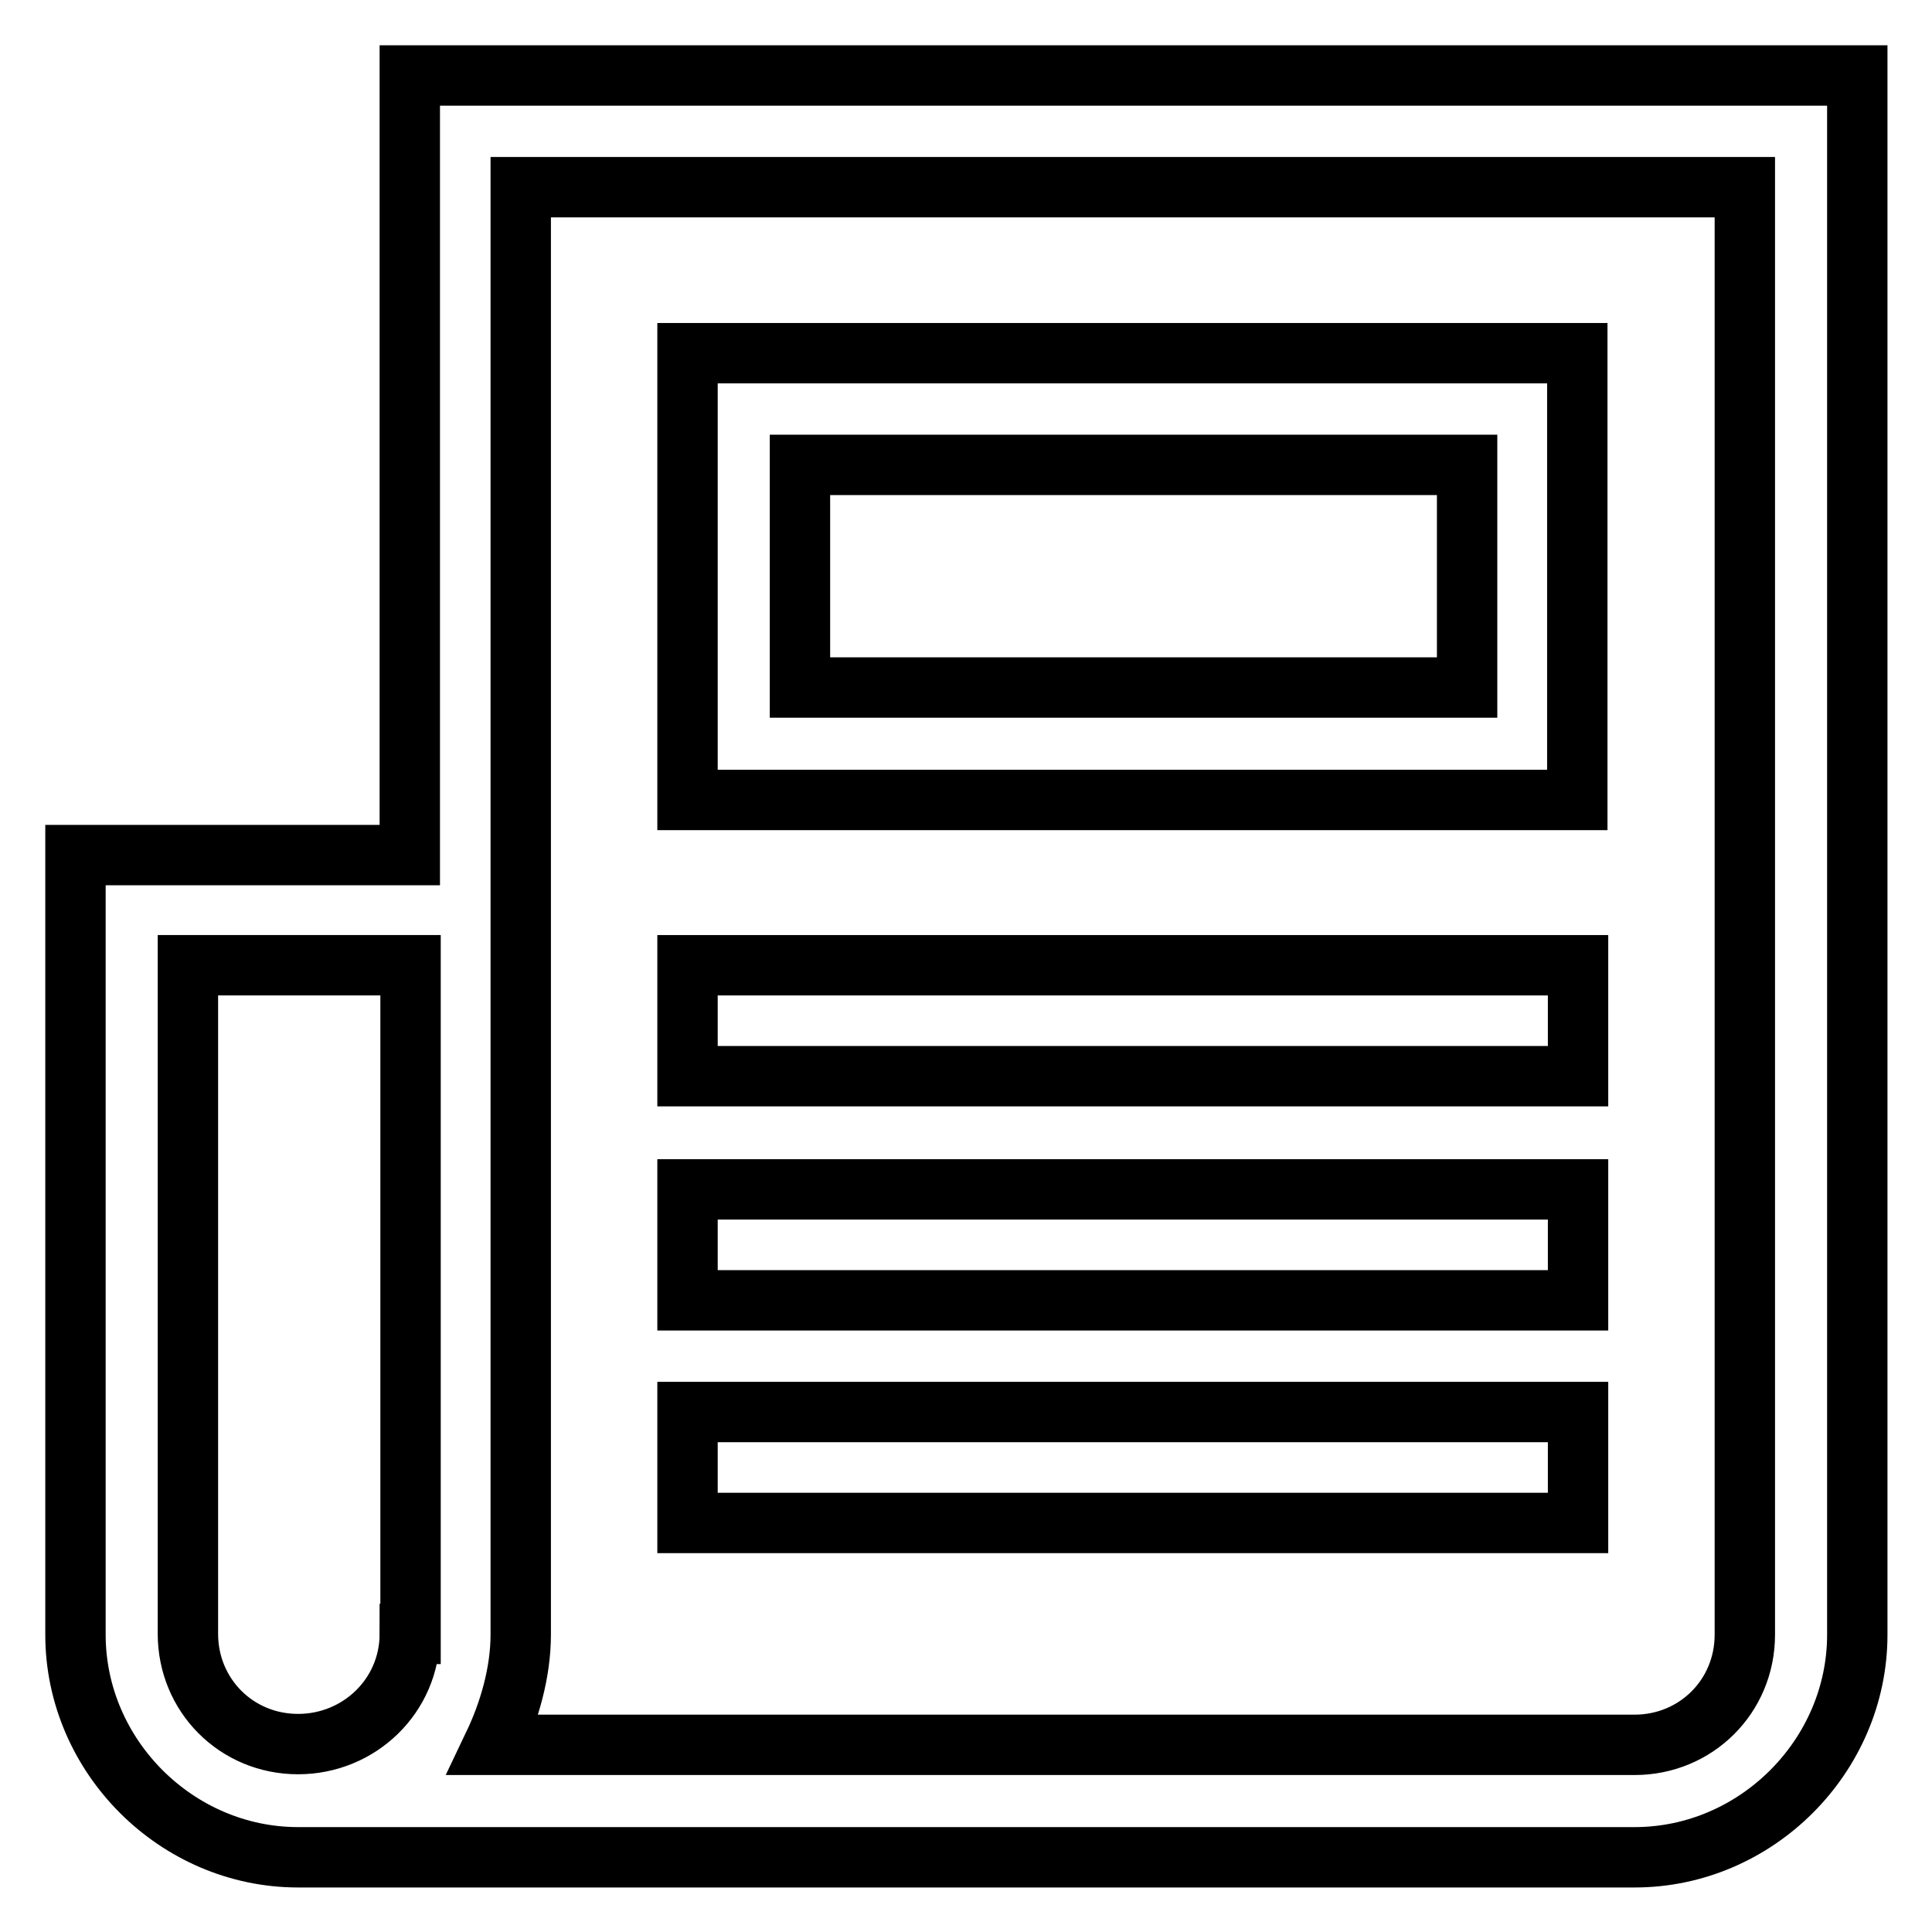
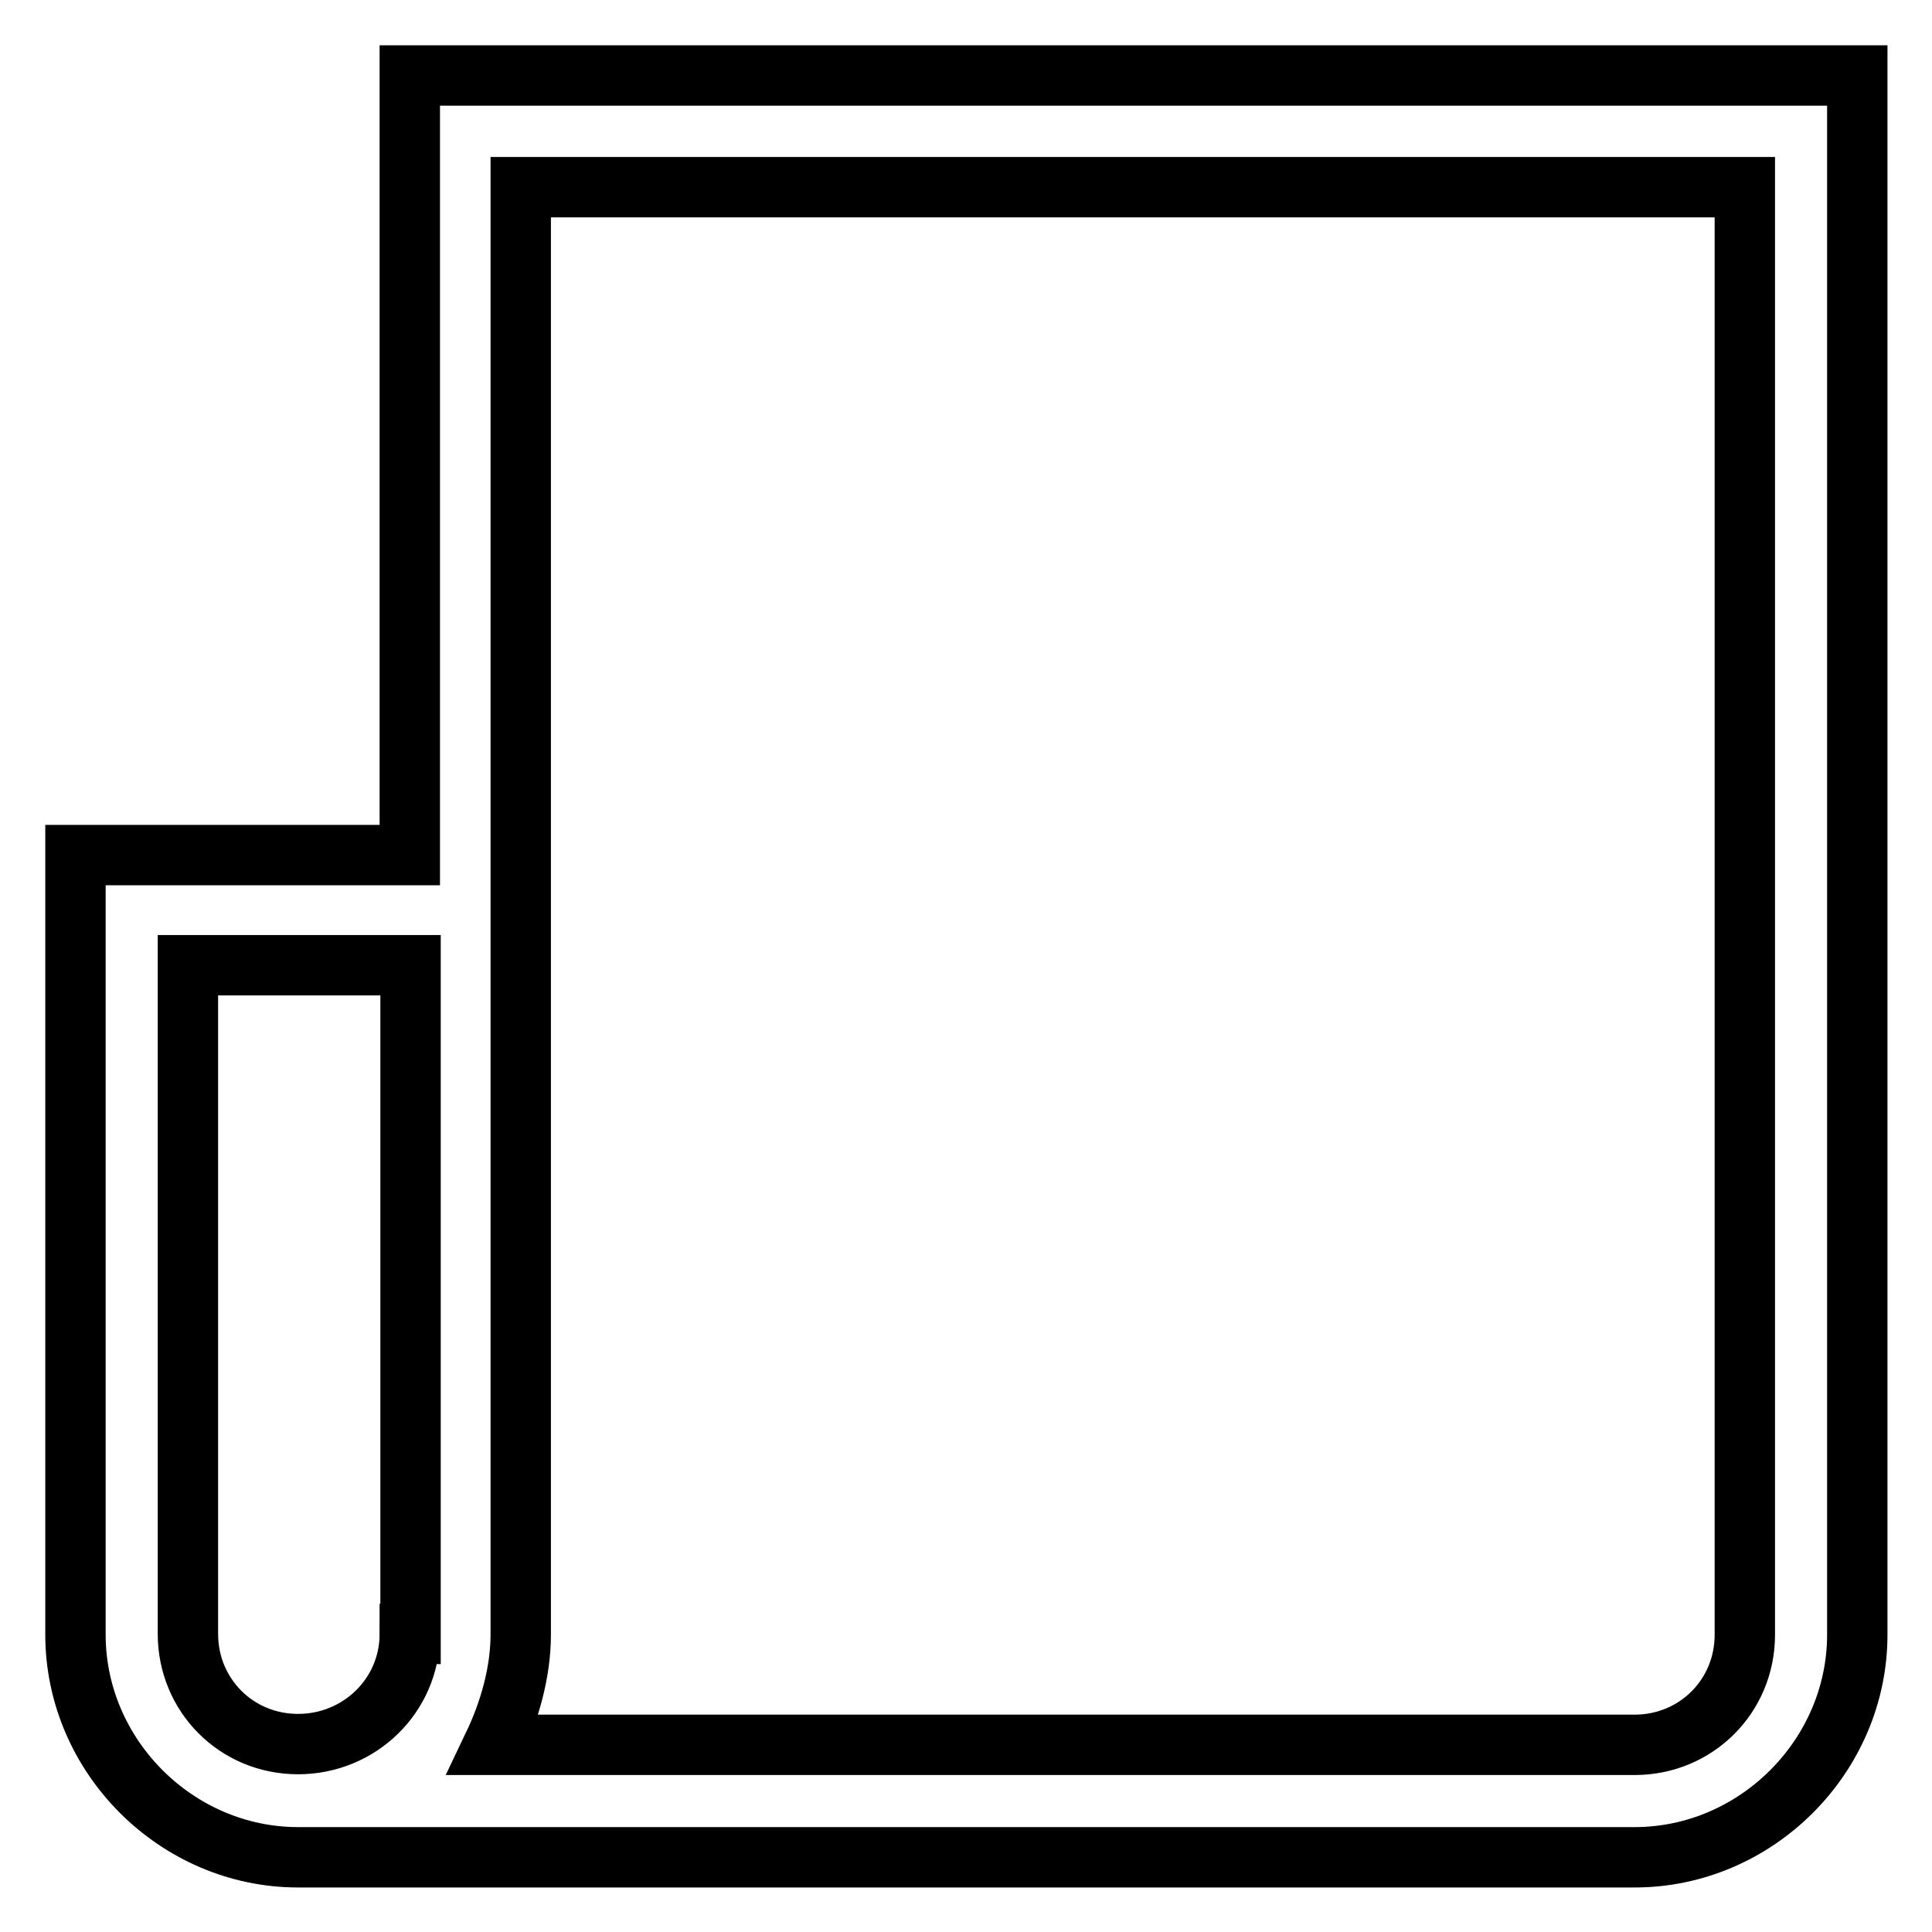
<svg xmlns="http://www.w3.org/2000/svg" version="1.1" x="0px" y="0px" viewBox="0 0 256 256" enable-background="new 0 0 256 256" xml:space="preserve">
  <g>
    <path stroke-width="8" fill-opacity="0" stroke="#000000" d="M54.3,10v103.3H10v103.3c0,16.1,13.4,29.5,29.5,29.5h177.1c16.1,0,29.5-13.4,29.5-29.5V10H54.3z  M54.3,216.5c0,8.2-6.7,14.6-14.8,14.6c-8.2,0-14.6-6.5-14.6-14.6v-88.6h29.5V216.5z M231.2,113.3v103.3c0,8.2-6.5,14.6-14.6,14.6 H65.4c2.1-4.4,3.6-9.6,3.6-14.6V24.8h162.2V113.3z" />
-     <path stroke-width="8" fill-opacity="0" stroke="#000000" d="M209,46.8H91.1v59.2H209V46.8z M194.4,91.1h-88.4V61.6h88.4V91.1z M91.1,127.9h118v14.7h-118V127.9z  M91.1,157.6h118v14.7h-118V157.6z M91.1,187.1h118v14.7h-118V187.1z" />
  </g>
</svg>